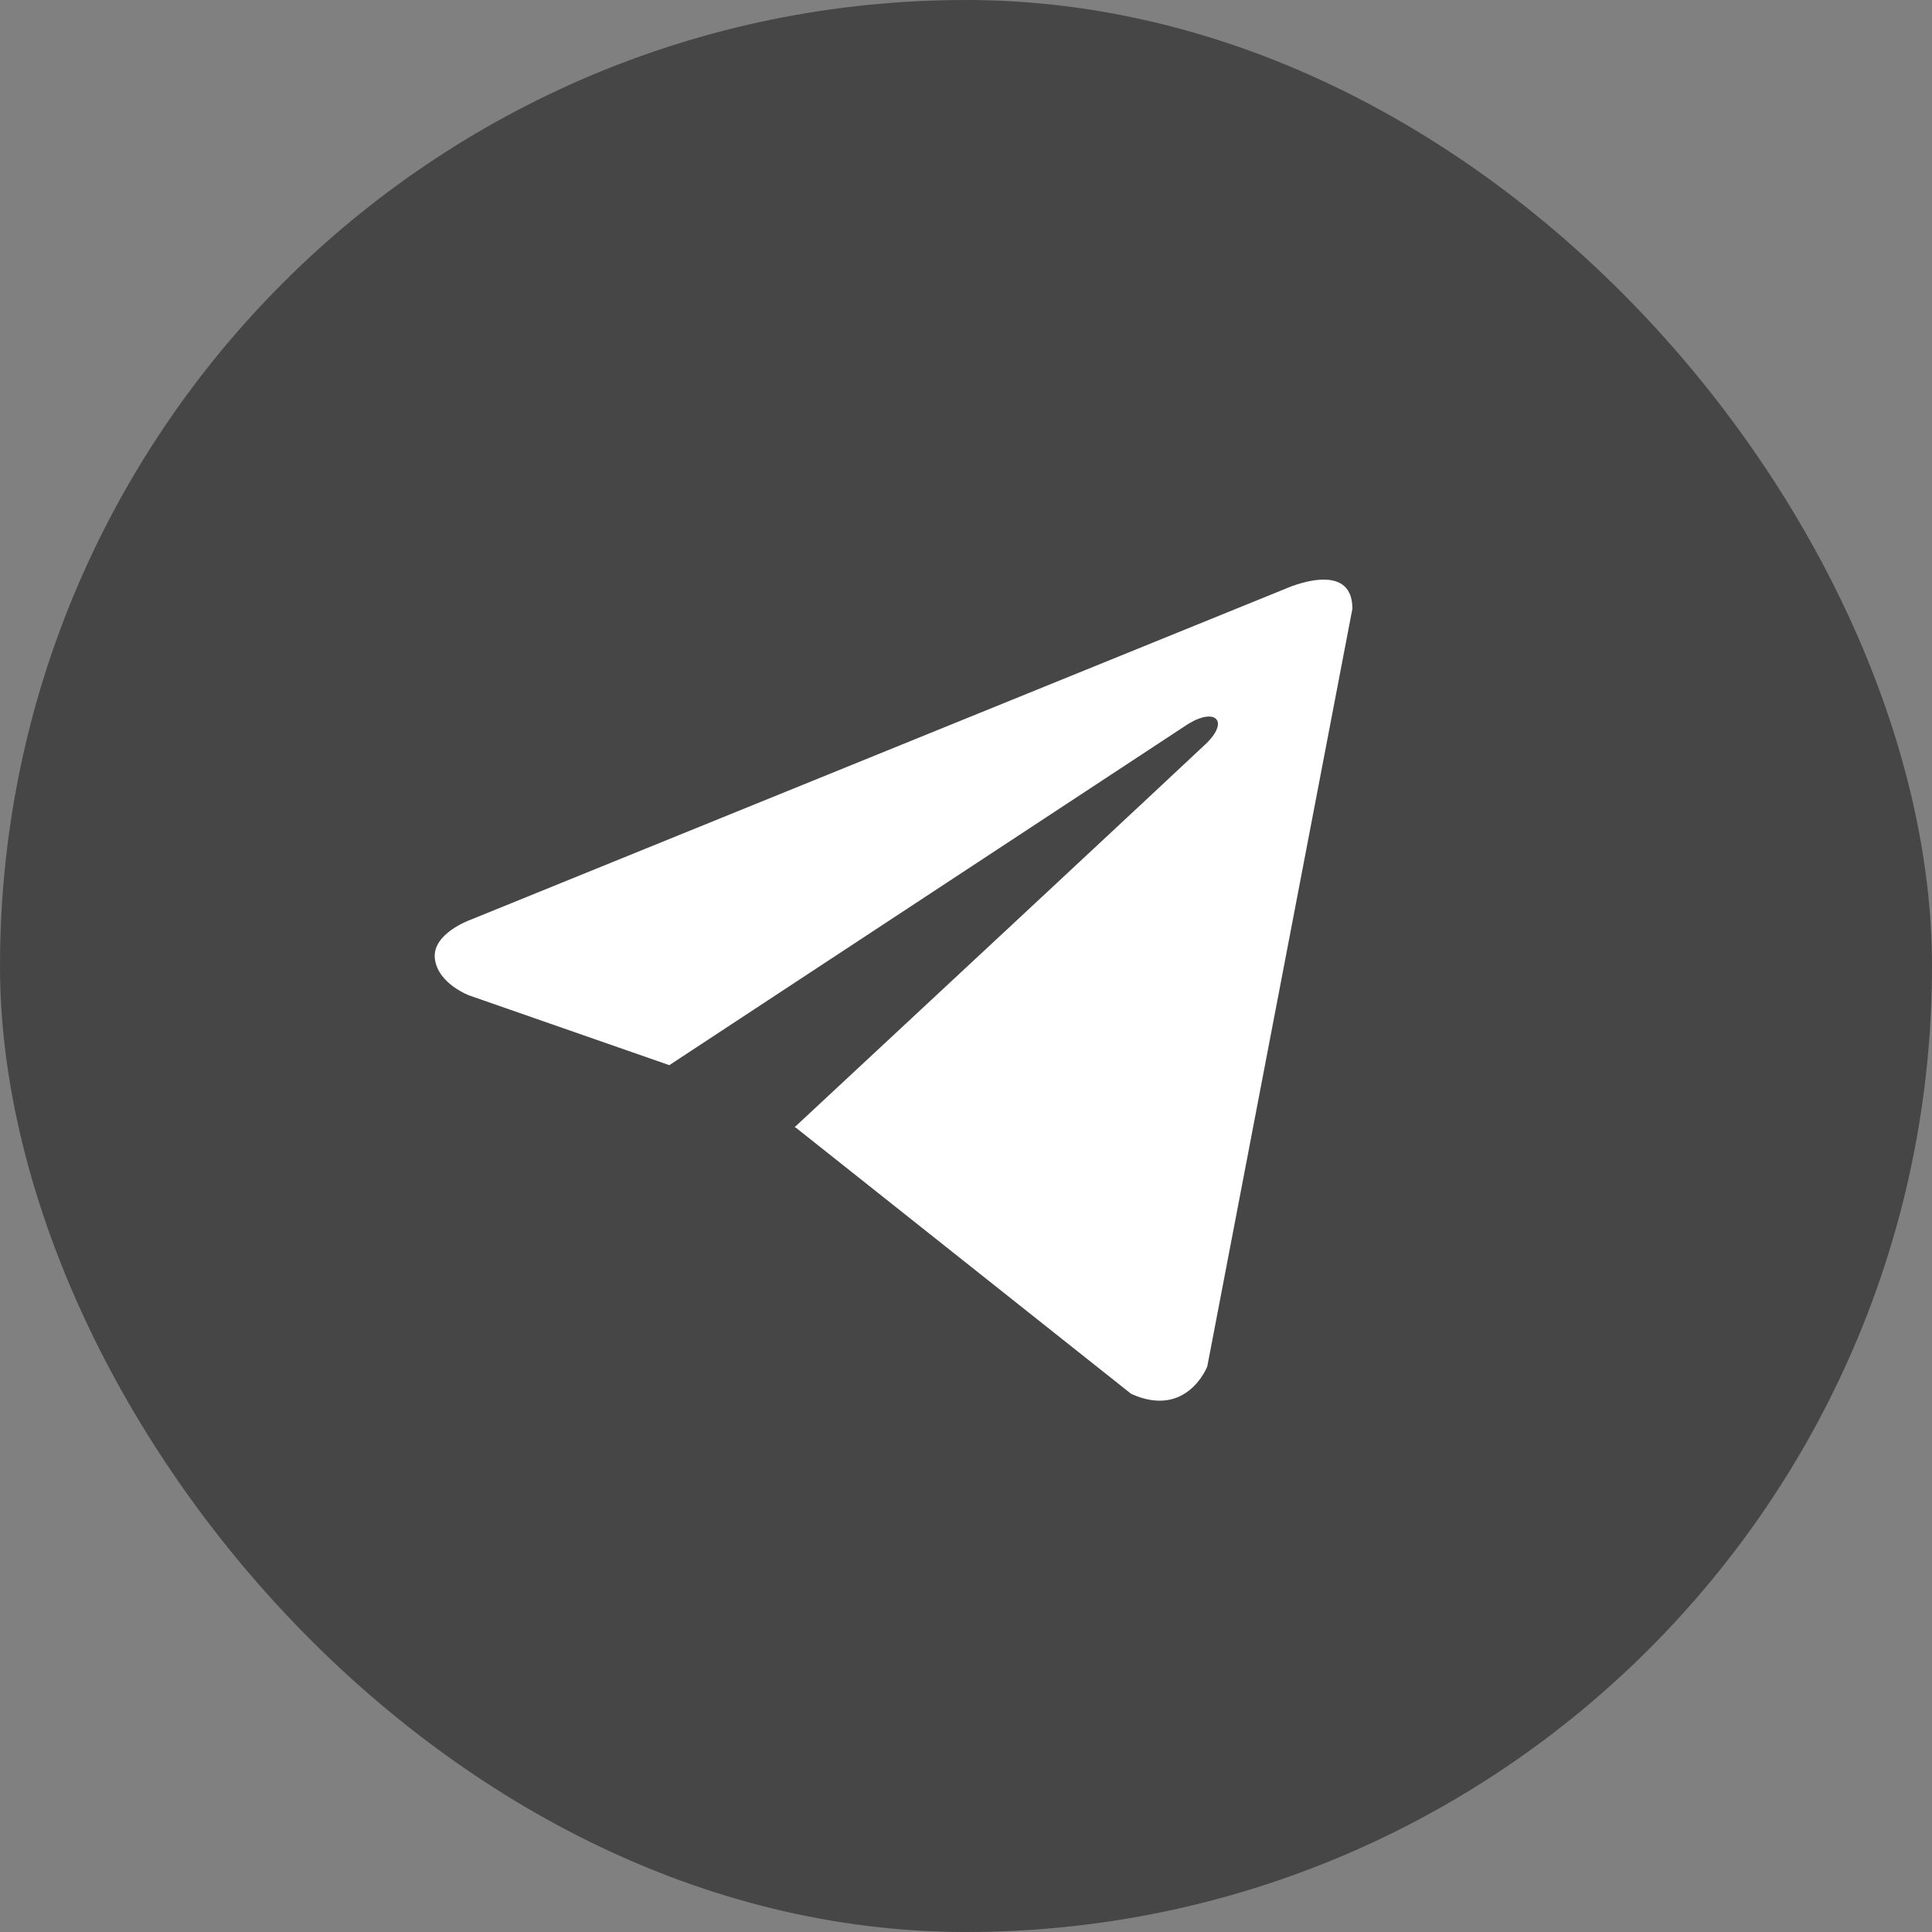
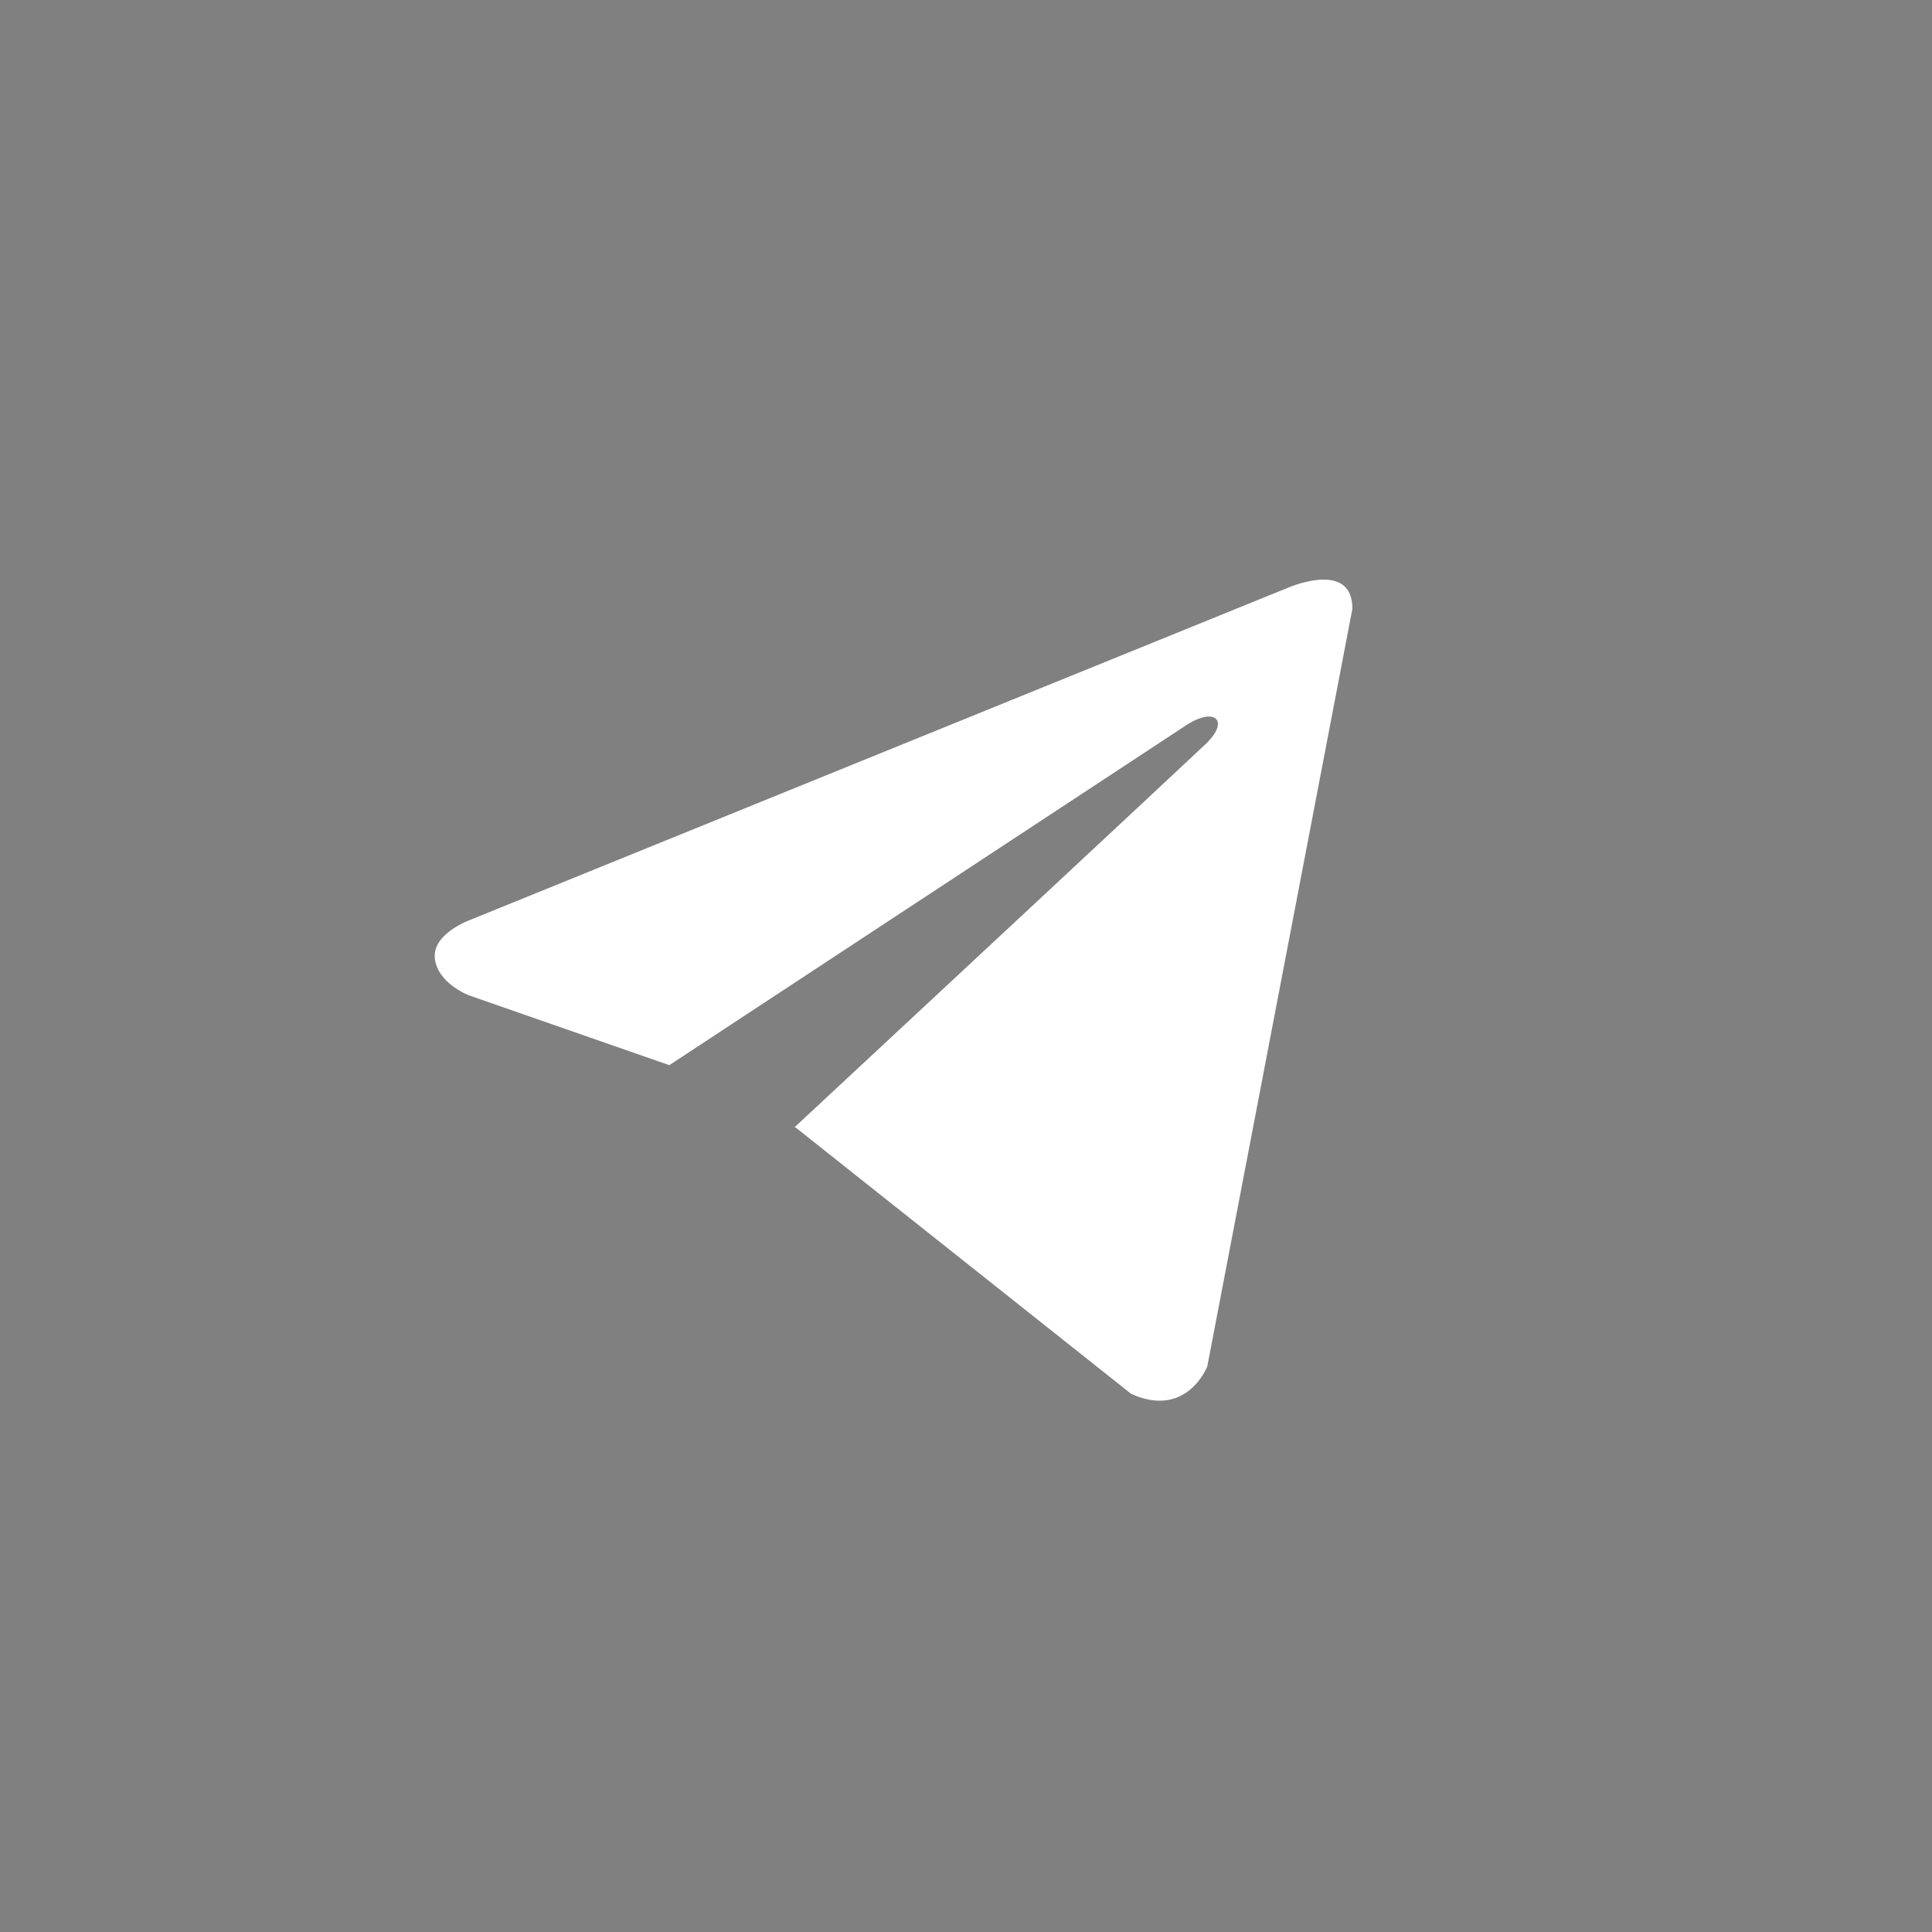
<svg xmlns="http://www.w3.org/2000/svg" width="34" height="34" viewBox="0 0 34 34" fill="none">
  <rect x="0" y="0" width="34" height="34" fill="#808080" stroke="none" />
-   <rect width="34" height="34" rx="17" fill="#464646" />
-   <path d="M23.8 10.712L21.246 24.048C21.246 24.048 20.888 24.973 19.907 24.53L14.012 19.85L13.985 19.836C14.781 19.096 20.955 13.347 21.225 13.087C21.642 12.683 21.383 12.443 20.898 12.748L11.779 18.745L8.26 17.519C8.26 17.519 7.707 17.315 7.653 16.872C7.599 16.428 8.279 16.187 8.279 16.187L22.622 10.361C22.622 10.361 23.8 9.824 23.8 10.712V10.712Z" fill="white" />
+   <path d="M23.8 10.712L21.246 24.048C21.246 24.048 20.888 24.973 19.907 24.53L14.012 19.85L13.985 19.836C14.781 19.096 20.955 13.347 21.225 13.087C21.642 12.683 21.383 12.443 20.898 12.748L11.779 18.745L8.26 17.519C8.26 17.519 7.707 17.315 7.653 16.872C7.599 16.428 8.279 16.187 8.279 16.187L22.622 10.361C22.622 10.361 23.8 9.824 23.8 10.712V10.712" fill="white" />
</svg>